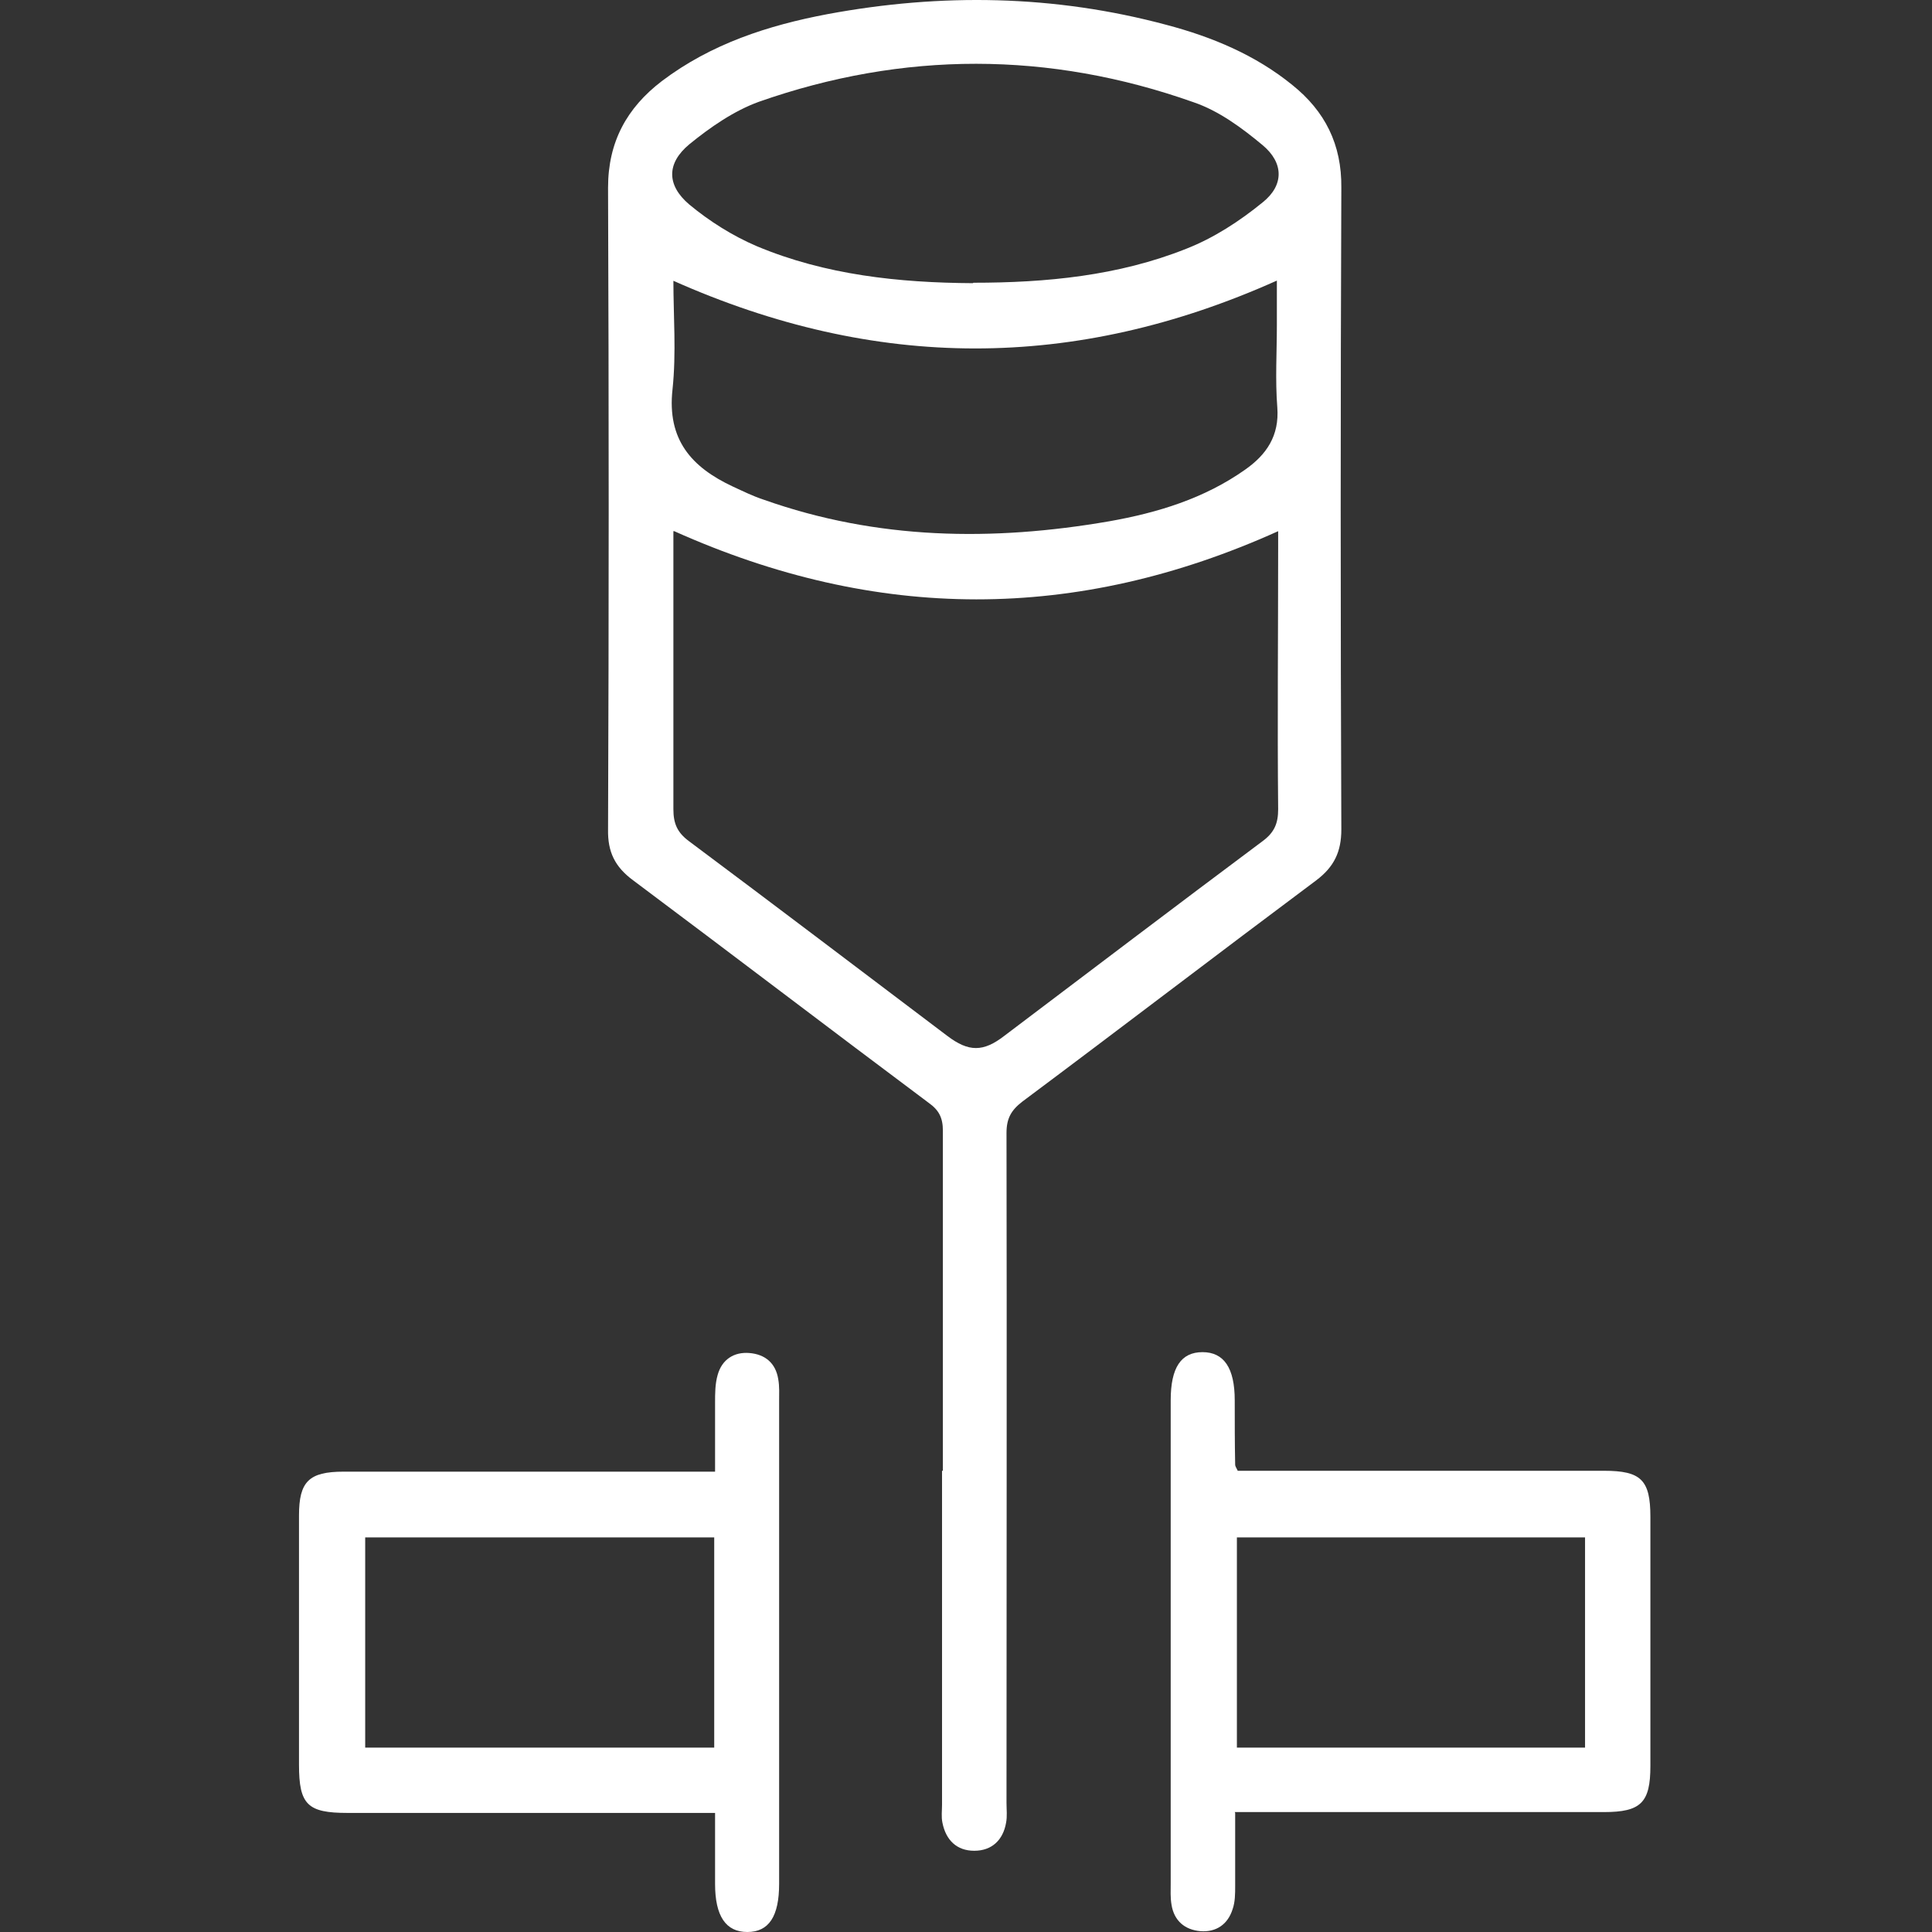
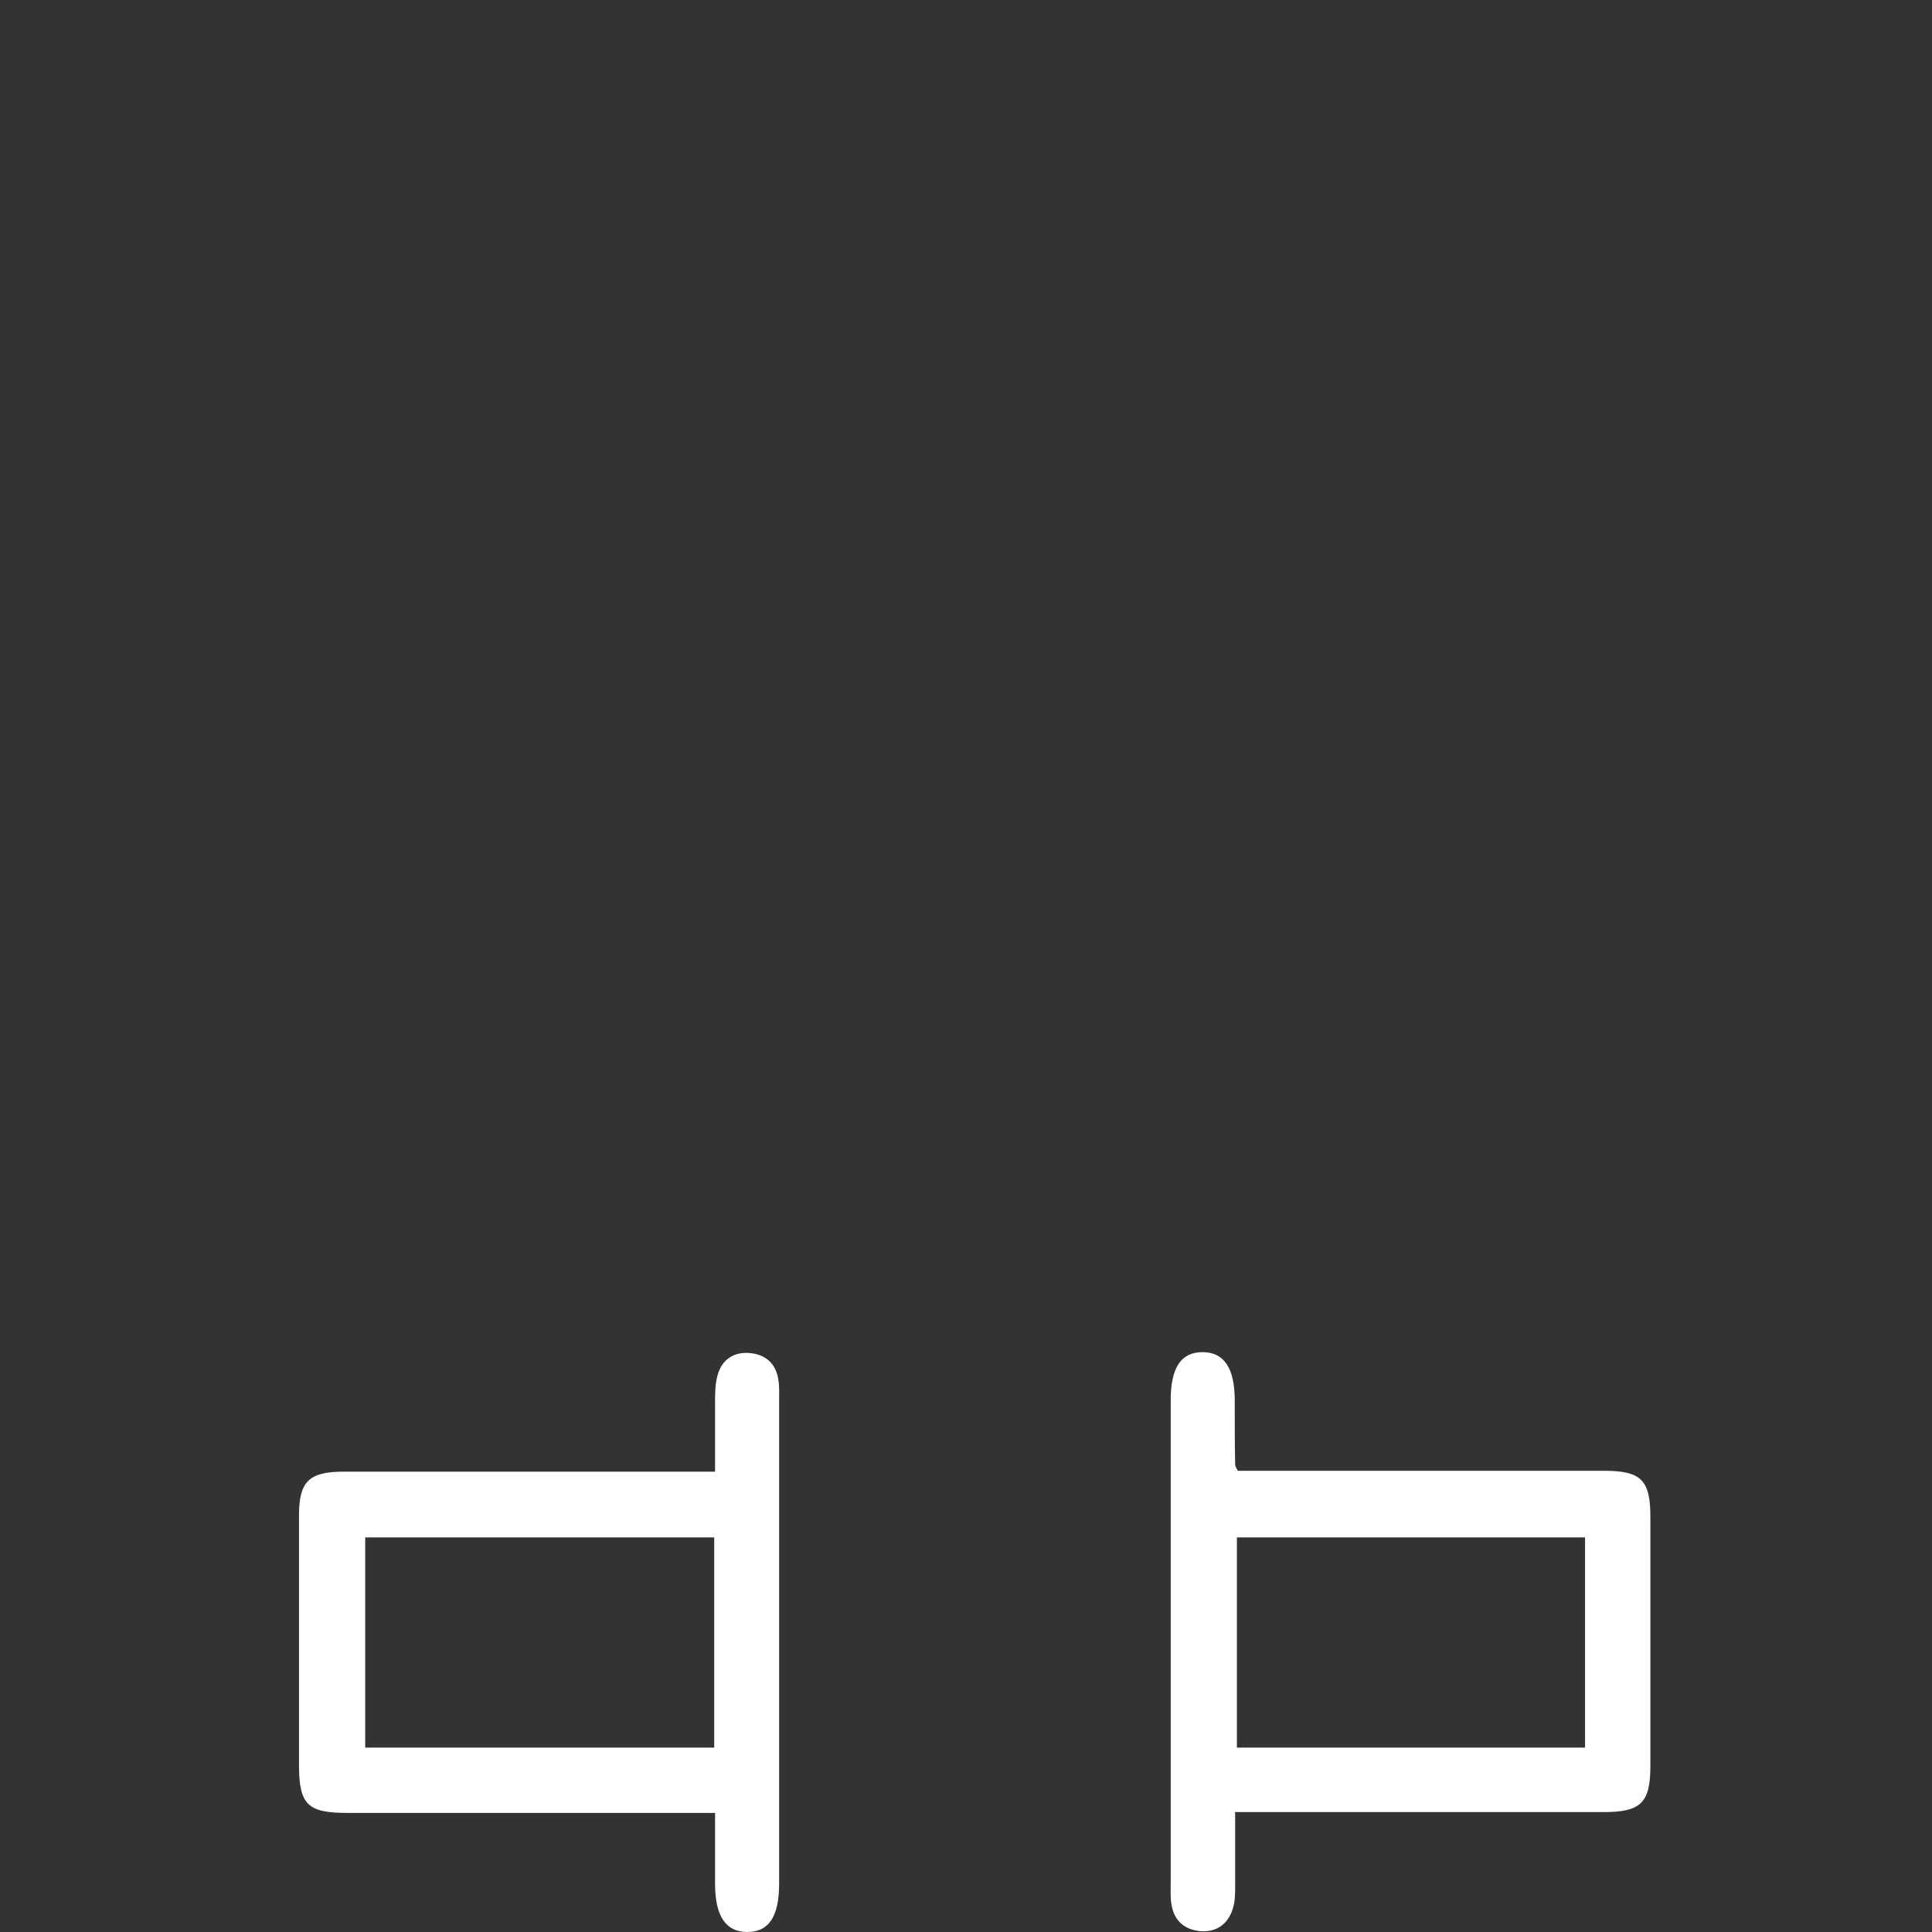
<svg xmlns="http://www.w3.org/2000/svg" width="84px" height="84px" viewBox="0 0 84 84" version="1.1">
  <rect x="0" y="0" width="84" height="84" fill="#333333" stroke="none" />
  <title>Artboard</title>
  <g id="Artboard" stroke="none" stroke-width="1" fill="none" fill-rule="evenodd">
    <g id="precision" transform="translate(13, 0)" fill="#FFFFFF" fill-rule="nonzero">
-       <path d="M27.995,63.947 C27.995,59.014 27.995,54.099 27.995,49.165 C27.995,48.604 27.827,48.268 27.378,47.95 C23.08,44.736 18.819,41.484 14.521,38.27 C13.736,37.69 13.418,37.036 13.437,36.065 C13.474,26.758 13.474,17.47 13.437,8.163 C13.437,6.163 14.259,4.687 15.773,3.528 C17.922,1.902 20.408,1.099 22.987,0.613 C27.92,-0.303 32.835,-0.228 37.713,1.08 C39.694,1.603 41.581,2.388 43.189,3.696 C44.609,4.836 45.338,6.275 45.319,8.163 C45.282,17.47 45.282,26.758 45.319,36.065 C45.319,37.036 45.001,37.69 44.235,38.27 C39.956,41.465 35.732,44.699 31.452,47.894 C30.967,48.268 30.761,48.623 30.761,49.258 C30.78,58.958 30.761,68.676 30.761,78.375 C30.761,78.674 30.798,78.973 30.742,79.253 C30.611,80.001 30.126,80.468 29.359,80.468 C28.593,80.468 28.126,80.001 27.976,79.253 C27.92,78.992 27.958,78.73 27.958,78.468 C27.958,73.628 27.958,68.788 27.958,63.947 L27.995,63.947 Z M16.278,23.095 C16.278,27.094 16.278,31.131 16.278,35.186 C16.278,35.803 16.446,36.195 16.95,36.569 C20.707,39.372 24.444,42.213 28.182,45.035 C29.116,45.745 29.752,45.745 30.668,45.035 C34.405,42.213 38.143,39.372 41.899,36.569 C42.404,36.195 42.572,35.803 42.572,35.186 C42.535,31.392 42.572,27.617 42.572,23.824 L42.572,23.095 C33.788,27.057 25.117,27.038 16.315,23.095 L16.278,23.095 Z M16.278,12.2 C16.278,13.732 16.408,15.339 16.24,16.928 C15.997,19.114 17.062,20.31 18.856,21.151 C19.305,21.357 19.754,21.581 20.221,21.731 C25.136,23.469 30.144,23.543 35.227,22.665 C37.339,22.291 39.358,21.675 41.133,20.422 C42.067,19.768 42.628,18.946 42.535,17.713 C42.441,16.517 42.516,15.32 42.516,14.124 L42.516,12.2 C33.714,16.143 25.061,16.124 16.259,12.2 L16.278,12.2 Z M29.322,12.293 C32.48,12.293 35.62,11.994 38.573,10.817 C39.769,10.349 40.89,9.621 41.899,8.798 C42.834,8.051 42.815,7.079 41.899,6.313 C41.002,5.565 39.993,4.818 38.89,4.444 C32.611,2.22 26.276,2.22 19.996,4.425 C18.913,4.818 17.885,5.528 16.969,6.275 C15.978,7.098 15.978,8.051 16.969,8.892 C17.847,9.621 18.856,10.256 19.903,10.704 C22.893,11.957 26.089,12.293 29.303,12.312 L29.322,12.293 Z" id="Shape" />
      <path d="M18.09,78.823 C17.66,78.823 17.324,78.823 16.969,78.823 C12.017,78.823 7.064,78.823 2.112,78.823 C0.374,78.823 0,78.468 0,76.73 C0,73.123 0,69.498 0,65.891 C0,64.415 0.43,63.985 1.944,63.985 C6.933,63.985 11.904,63.985 16.894,63.985 C17.231,63.985 17.586,63.985 18.09,63.985 C18.09,62.938 18.09,61.966 18.09,60.995 C18.09,60.584 18.09,60.172 18.202,59.78 C18.389,59.107 18.913,58.771 19.585,58.827 C20.258,58.883 20.725,59.257 20.837,59.967 C20.894,60.285 20.875,60.602 20.875,60.92 C20.875,67.909 20.875,74.899 20.875,81.907 C20.875,83.327 20.426,84 19.492,84 C18.557,84 18.09,83.309 18.09,81.907 C18.09,80.916 18.09,79.926 18.09,78.842 L18.09,78.823 Z M18.034,66.844 L2.878,66.844 L2.878,75.983 L18.053,75.983 L18.053,66.844 L18.034,66.844 Z" id="Shape" />
      <path d="M40.703,78.823 C40.703,79.963 40.703,80.972 40.703,81.982 C40.703,82.337 40.703,82.692 40.591,83.01 C40.385,83.664 39.881,84.019 39.189,83.963 C38.517,83.907 38.049,83.514 37.937,82.823 C37.881,82.505 37.9,82.187 37.9,81.87 C37.9,74.88 37.9,67.891 37.9,60.883 C37.9,59.462 38.348,58.789 39.283,58.789 C40.217,58.789 40.684,59.481 40.684,60.883 C40.684,61.817 40.684,62.751 40.703,63.686 C40.703,63.742 40.74,63.798 40.815,63.947 L41.787,63.947 C46.777,63.947 51.748,63.947 56.738,63.947 C58.345,63.947 58.756,64.34 58.756,65.947 C58.756,69.554 58.756,73.179 58.756,76.786 C58.756,78.375 58.345,78.786 56.738,78.786 C51.785,78.786 46.833,78.786 41.88,78.786 L40.684,78.786 L40.703,78.823 Z M55.915,75.983 L55.915,66.844 L40.778,66.844 L40.778,75.983 L55.915,75.983 L55.915,75.983 Z" id="Shape" />
    </g>
  </g>
</svg>